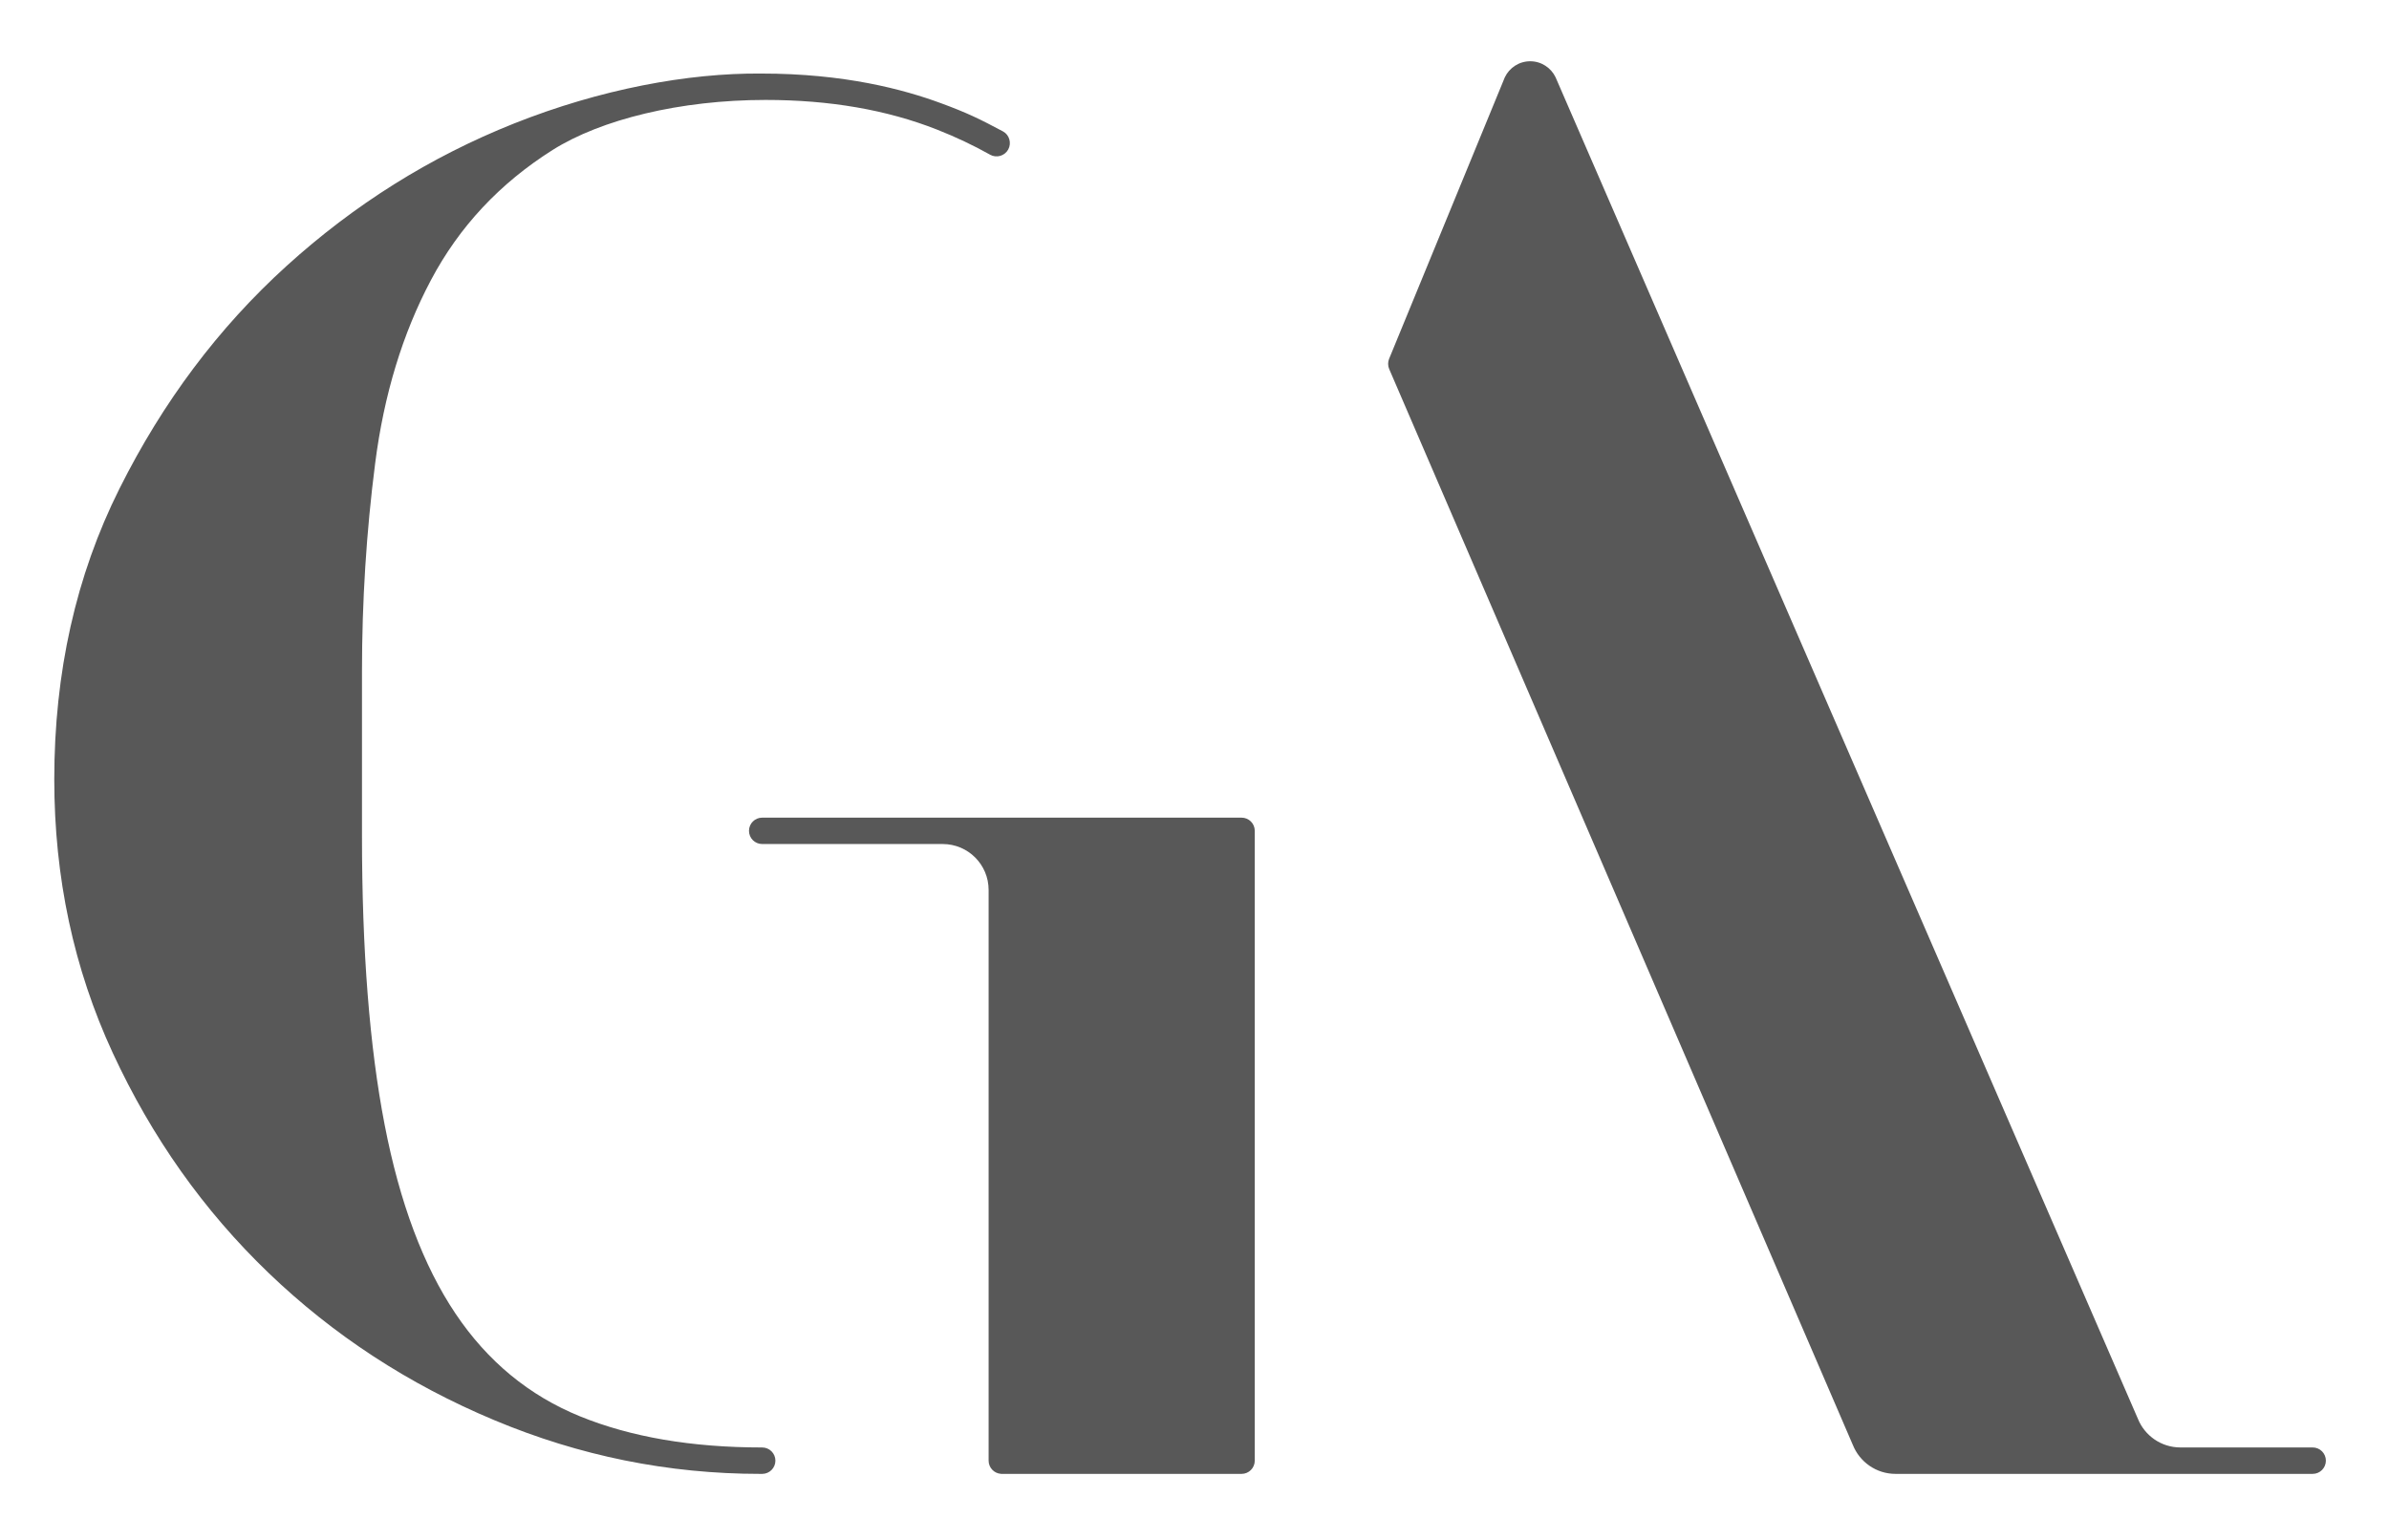
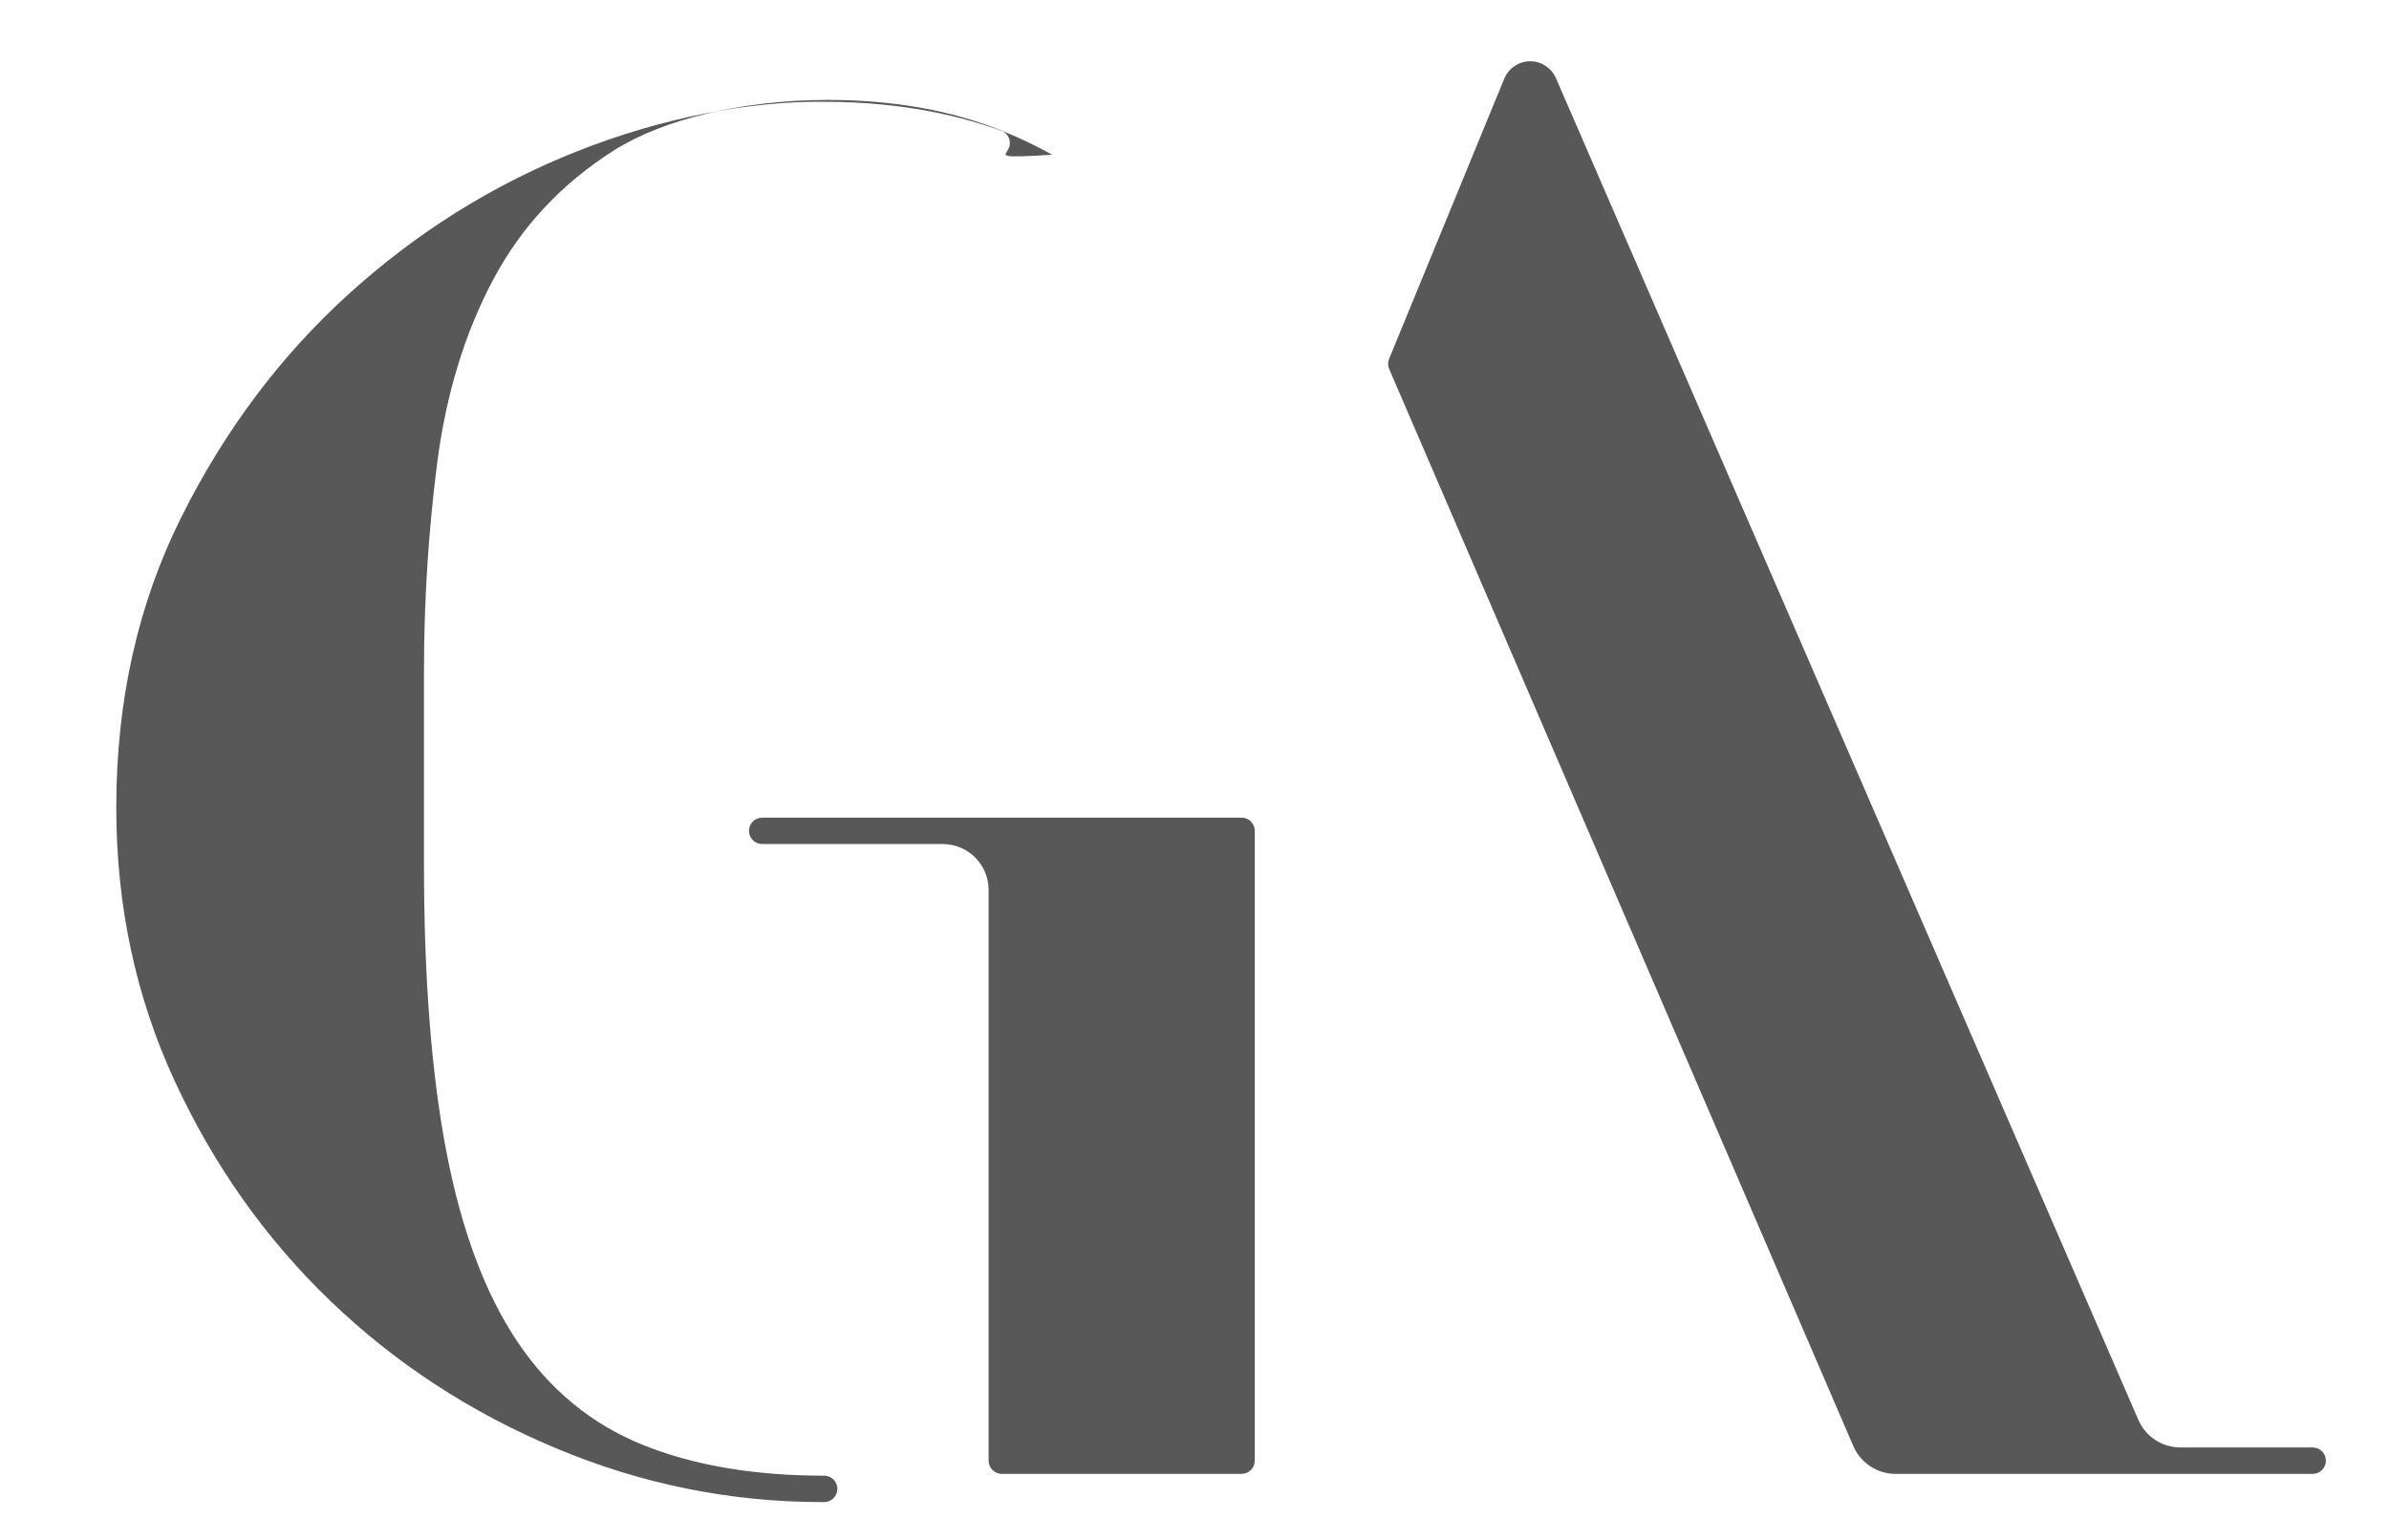
<svg xmlns="http://www.w3.org/2000/svg" version="1.1" id="Capa_1" x="0px" y="0px" width="200px" height="129px" viewBox="0 0 200 129" enable-background="new 0 0 200 129" xml:space="preserve">
-   <path fill="#585858" d="M84.405,12.521c0.296-0.538,0.099-1.229-0.435-1.515c-1.963-1.048-3.001-1.556-5.19-2.362  c-3.144-1.159-8.084-2.488-15.06-2.485c-6.113-0.052-13.446,1.302-20.695,4.186c-7.008,2.793-13.354,6.771-19.043,11.934  c-5.688,5.163-10.352,11.378-13.985,18.65c-3.635,7.269-5.453,15.381-5.453,24.336c0,8.219,1.631,15.856,4.899,22.913  c3.265,7.061,7.61,13.197,13.038,18.413c5.426,5.214,11.718,9.327,18.885,12.327c7.164,3.005,14.591,4.505,22.283,4.505h0.141h0.017  c0.612,0,1.107-0.497,1.107-1.106c0-0.612-0.495-1.106-1.107-1.106c-5.9,0-10.982-0.87-15.25-2.607  c-4.267-1.739-7.744-4.605-10.431-8.613c-2.687-4.005-4.661-9.271-5.926-15.806c-1.265-6.529-1.896-14.59-1.896-24.18V56.257  c0-5.902,0.366-11.722,1.104-17.464c0.737-5.743,2.292-10.85,4.664-15.328c2.37-4.478,5.767-8.113,10.193-10.907  c4.047-2.551,10.67-4.189,17.825-4.189c5.375,0,10.161,0.829,14.358,2.485c1.565,0.617,3.038,1.315,4.423,2.091  c0.005,0.004,0.011,0.007,0.016,0.012C83.428,13.253,84.106,13.06,84.405,12.521 M105.045,122.316V69.573  c0-0.609-0.492-1.103-1.106-1.103H63.808c-0.611,0-1.105,0.494-1.105,1.103c0,0.613,0.494,1.106,1.105,1.106H78.92  c2.123,0,3.844,1.72,3.844,3.844v47.793c0,0.587,0.459,1.067,1.037,1.103c0.001,0,0.001,0.004,0.001,0.004h20.137  C104.553,123.423,105.045,122.926,105.045,122.316 M194.716,122.316c0-0.612-0.494-1.106-1.106-1.106h-11.068  c-1.615,0-2.998-0.993-3.566-2.407L130.23,6.475c-0.379-0.795-1.188-1.345-2.127-1.345c-0.939,0-1.745,0.55-2.124,1.345  l-9.691,23.582c-0.052,0.13-0.078,0.267-0.078,0.412c0,0.152,0.03,0.297,0.086,0.427l38.821,90.11  c0.569,1.413,1.952,2.417,3.571,2.417h34.921C194.222,123.423,194.716,122.926,194.716,122.316" />
+   <path fill="#585858" d="M84.405,12.521c0.296-0.538,0.099-1.229-0.435-1.515c-3.144-1.159-8.084-2.488-15.06-2.485c-6.113-0.052-13.446,1.302-20.695,4.186c-7.008,2.793-13.354,6.771-19.043,11.934  c-5.688,5.163-10.352,11.378-13.985,18.65c-3.635,7.269-5.453,15.381-5.453,24.336c0,8.219,1.631,15.856,4.899,22.913  c3.265,7.061,7.61,13.197,13.038,18.413c5.426,5.214,11.718,9.327,18.885,12.327c7.164,3.005,14.591,4.505,22.283,4.505h0.141h0.017  c0.612,0,1.107-0.497,1.107-1.106c0-0.612-0.495-1.106-1.107-1.106c-5.9,0-10.982-0.87-15.25-2.607  c-4.267-1.739-7.744-4.605-10.431-8.613c-2.687-4.005-4.661-9.271-5.926-15.806c-1.265-6.529-1.896-14.59-1.896-24.18V56.257  c0-5.902,0.366-11.722,1.104-17.464c0.737-5.743,2.292-10.85,4.664-15.328c2.37-4.478,5.767-8.113,10.193-10.907  c4.047-2.551,10.67-4.189,17.825-4.189c5.375,0,10.161,0.829,14.358,2.485c1.565,0.617,3.038,1.315,4.423,2.091  c0.005,0.004,0.011,0.007,0.016,0.012C83.428,13.253,84.106,13.06,84.405,12.521 M105.045,122.316V69.573  c0-0.609-0.492-1.103-1.106-1.103H63.808c-0.611,0-1.105,0.494-1.105,1.103c0,0.613,0.494,1.106,1.105,1.106H78.92  c2.123,0,3.844,1.72,3.844,3.844v47.793c0,0.587,0.459,1.067,1.037,1.103c0.001,0,0.001,0.004,0.001,0.004h20.137  C104.553,123.423,105.045,122.926,105.045,122.316 M194.716,122.316c0-0.612-0.494-1.106-1.106-1.106h-11.068  c-1.615,0-2.998-0.993-3.566-2.407L130.23,6.475c-0.379-0.795-1.188-1.345-2.127-1.345c-0.939,0-1.745,0.55-2.124,1.345  l-9.691,23.582c-0.052,0.13-0.078,0.267-0.078,0.412c0,0.152,0.03,0.297,0.086,0.427l38.821,90.11  c0.569,1.413,1.952,2.417,3.571,2.417h34.921C194.222,123.423,194.716,122.926,194.716,122.316" />
</svg>